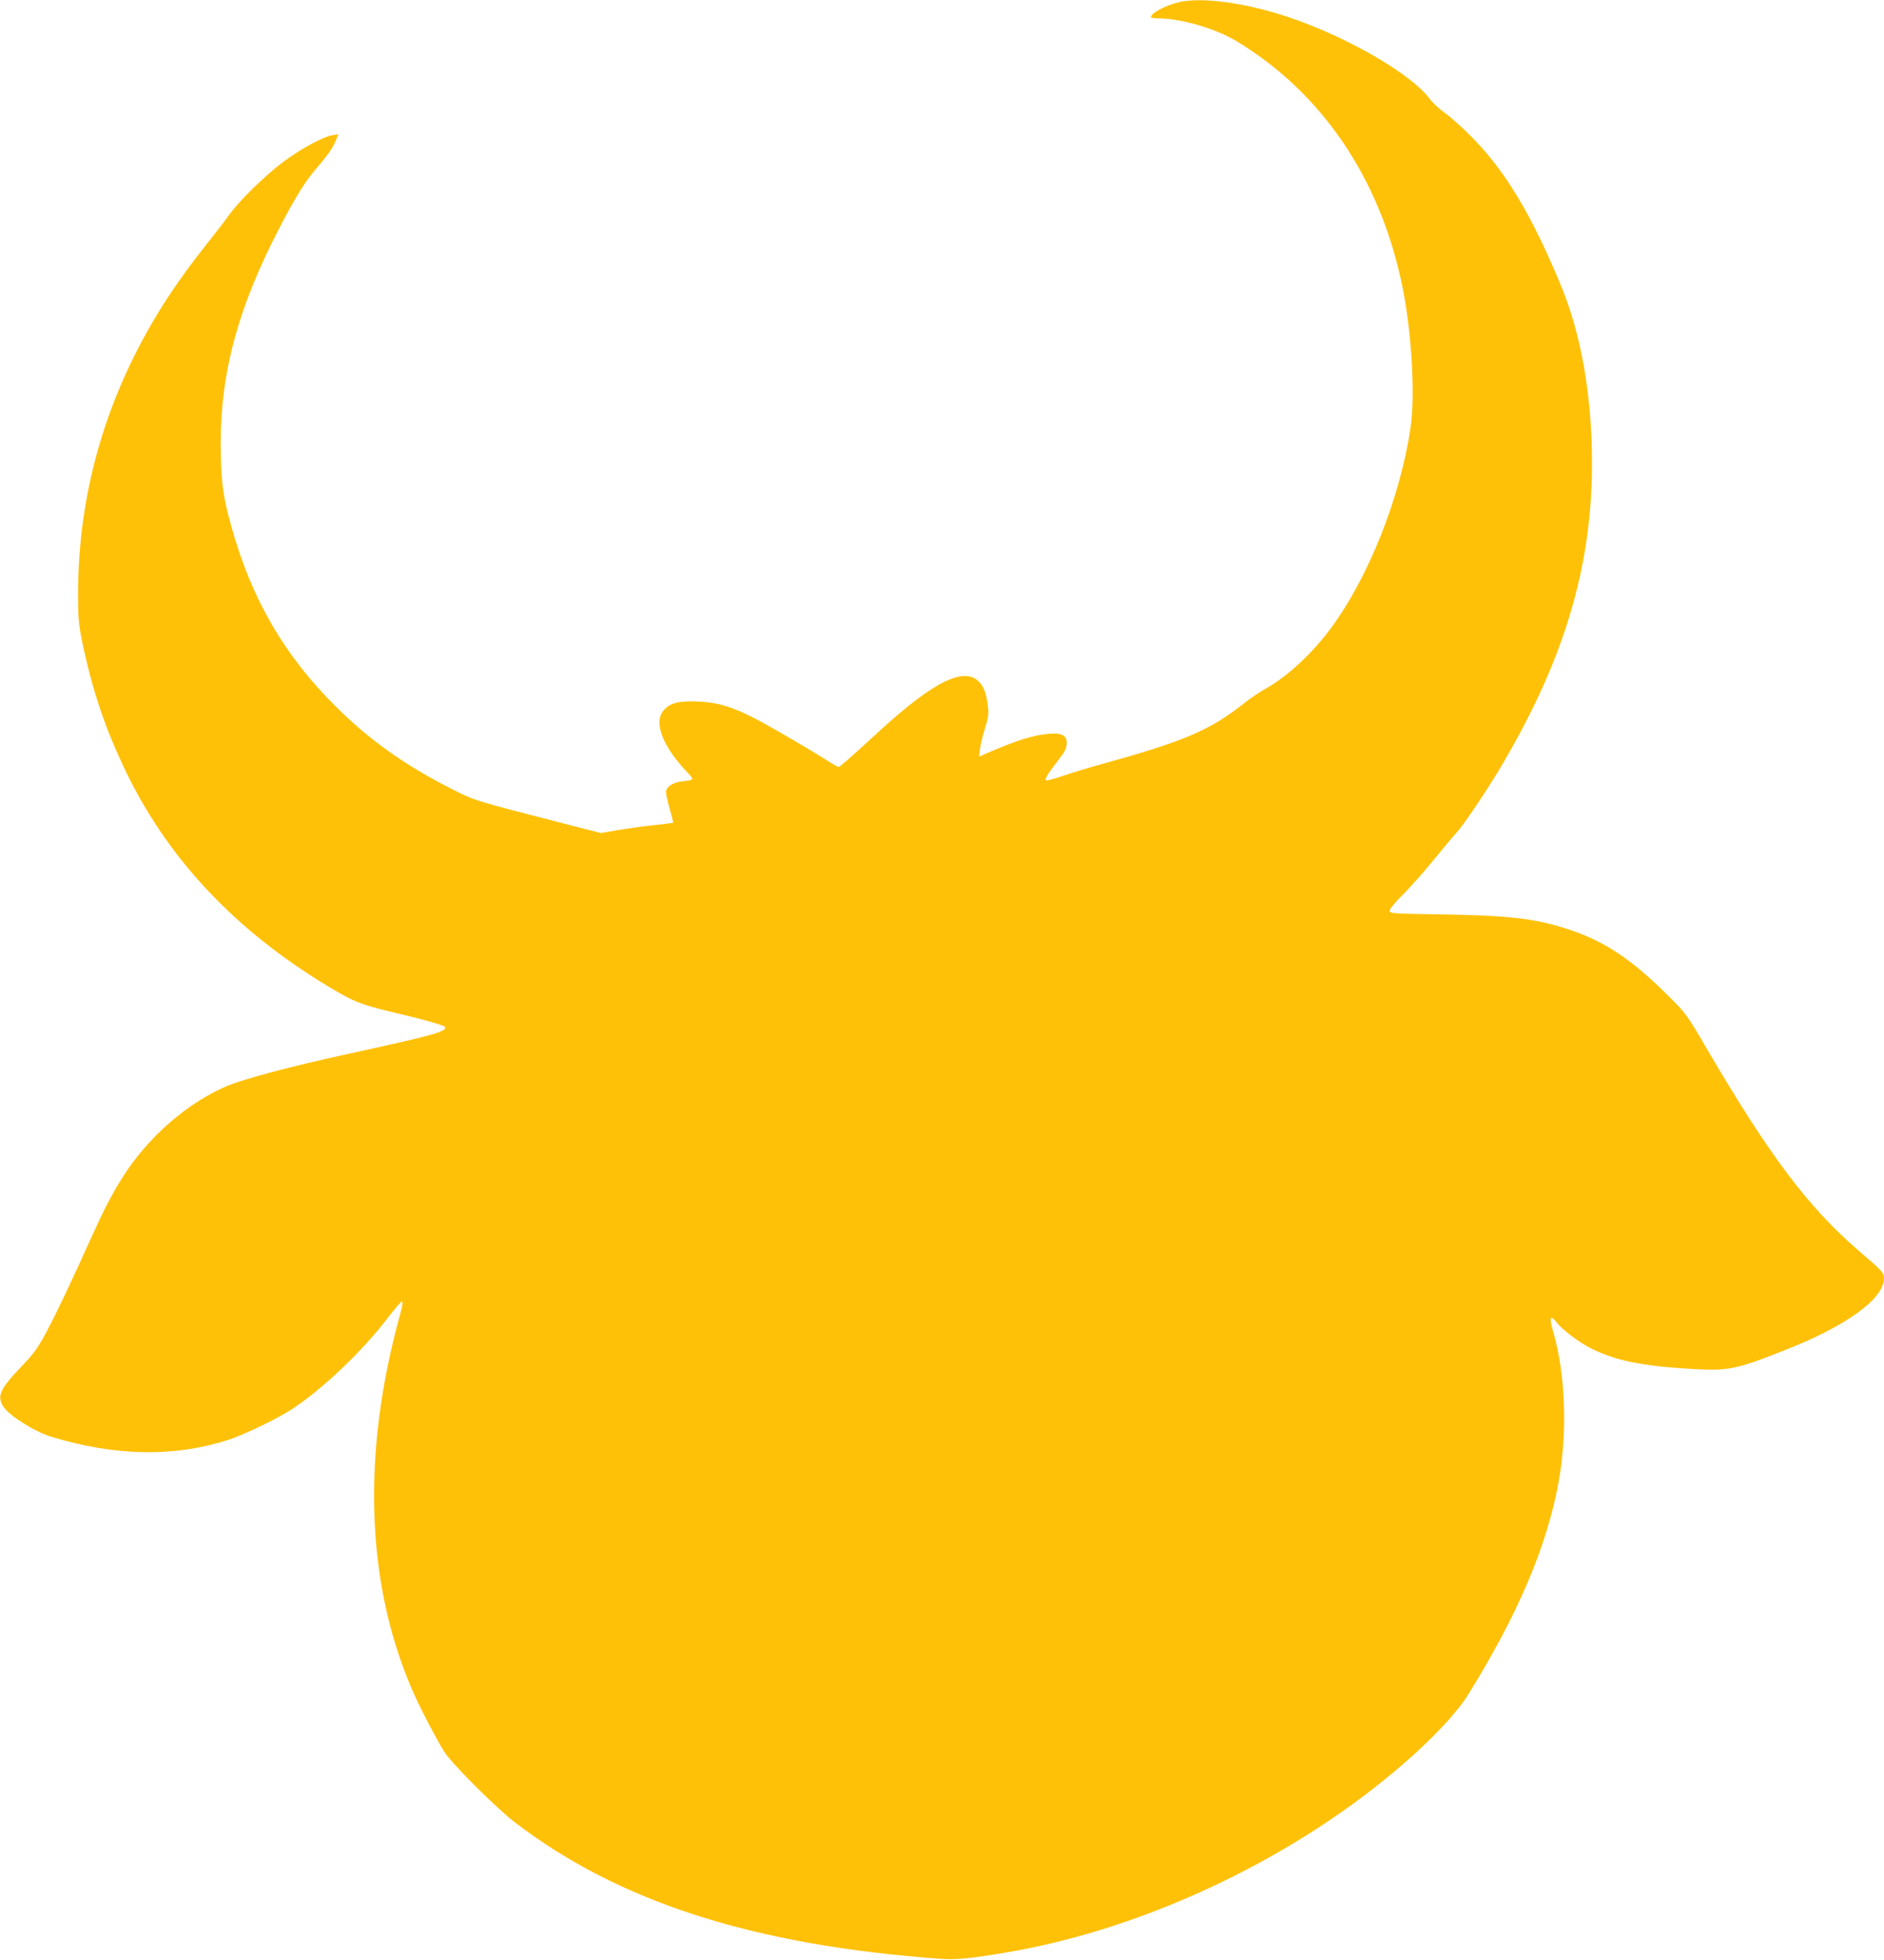
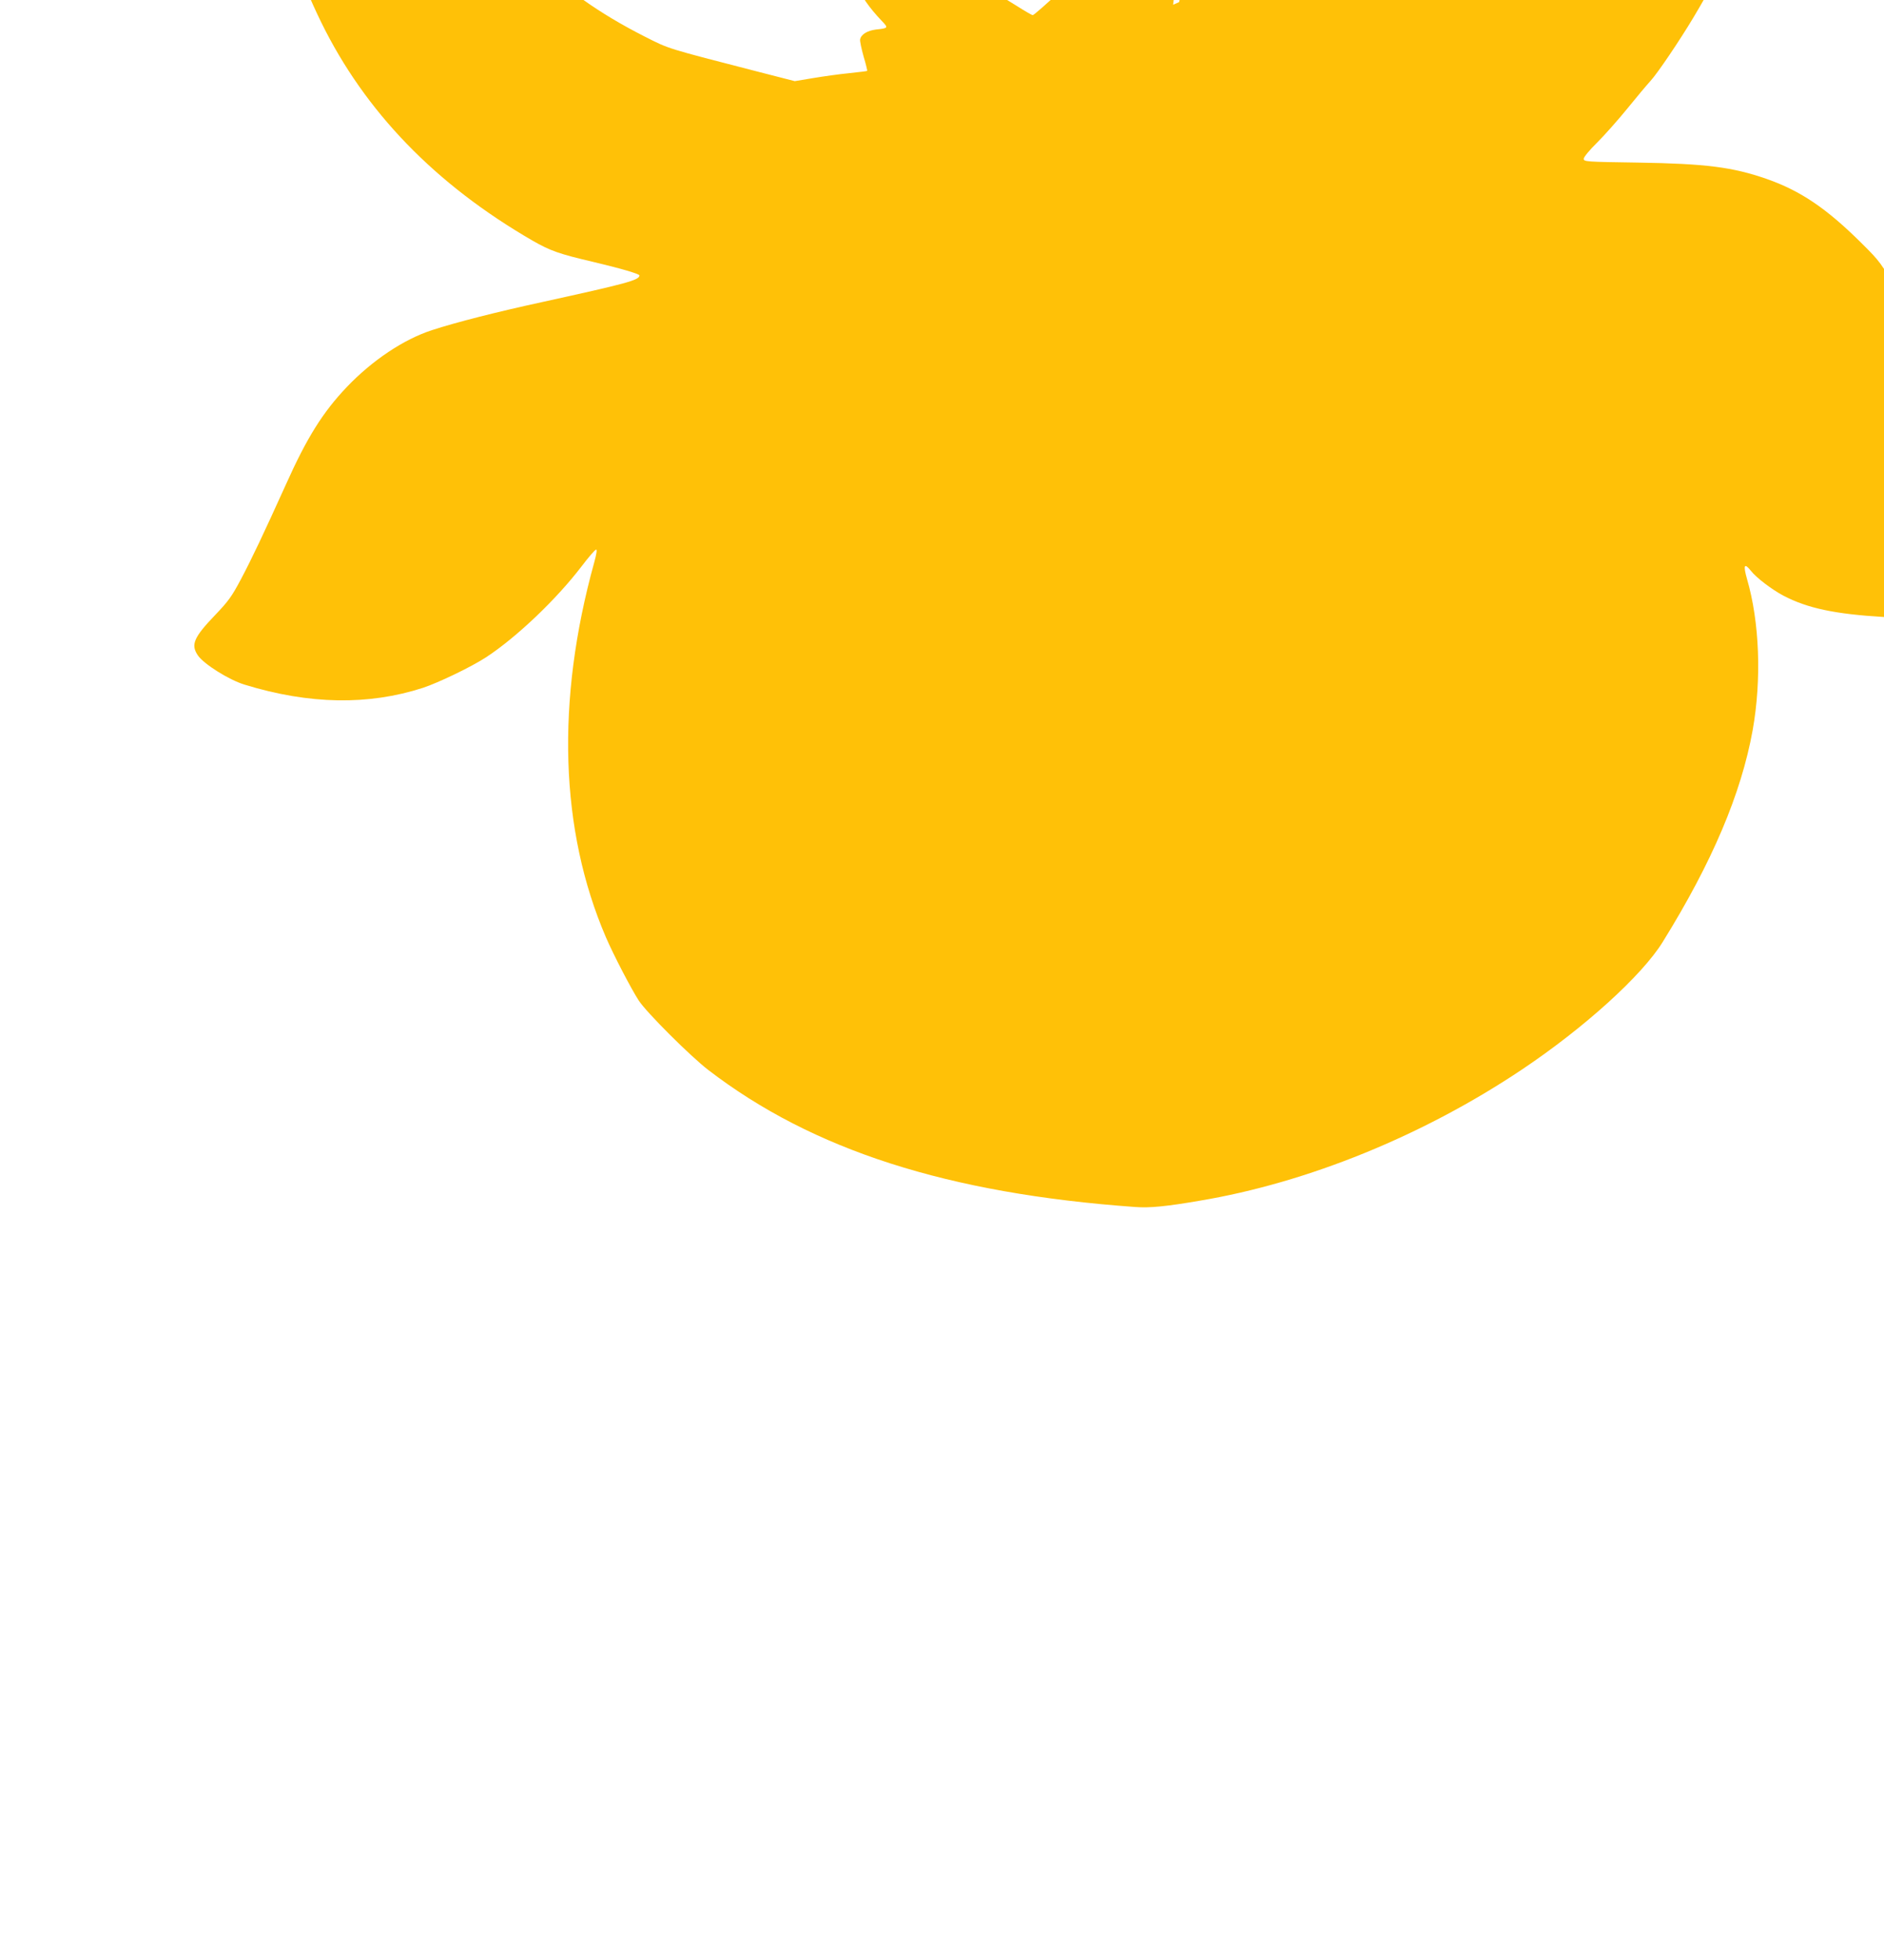
<svg xmlns="http://www.w3.org/2000/svg" version="1.0" width="1231pt" height="1280pt" viewBox="0 0 1231 1280" preserveAspectRatio="xMidYMid meet">
  <g transform="translate(0,1280) scale(0.1,-0.1)" fill="#ffc107" stroke="none">
-     <path d="M7704 12786 c-87 -20 -184 -72 -184 -98 0 -4 21 -8 48 -8 150 -1 370 -65 508 -147 562 -337 945 -903 1088 -1609 60 -297 84 -708 52 -920 -68 -459 -277 -982 -525 -1314 -119 -160 -284 -312 -419 -387 -37 -20 -96 -60 -132 -88 -234 -186 -395 -255 -955 -410 -71 -19 -178 -52 -237 -72 -59 -20 -110 -34 -113 -31 -9 9 11 45 65 113 59 75 70 96 70 134 0 48 -35 65 -118 58 -109 -11 -202 -40 -416 -132 l-39 -17 6 49 c3 26 18 86 32 133 22 68 26 95 21 140 -10 83 -24 126 -52 159 -95 113 -295 18 -659 -315 -204 -187 -258 -234 -266 -234 -4 0 -51 27 -103 60 -52 33 -185 112 -295 175 -253 146 -362 186 -524 193 -124 5 -180 -10 -222 -59 -66 -79 -5 -236 158 -406 45 -47 44 -48 -38 -57 -57 -7 -98 -33 -103 -65 -2 -11 9 -62 23 -112 15 -50 25 -92 23 -93 -1 -2 -55 -8 -118 -15 -63 -6 -169 -21 -235 -32 l-120 -20 -230 59 c-617 159 -588 150 -750 232 -300 152 -533 318 -751 535 -336 334 -548 698 -680 1168 -53 188 -66 275 -71 462 -14 482 89 908 339 1410 122 243 203 380 276 464 85 99 115 141 137 195 l16 39 -38 -6 c-63 -10 -211 -91 -326 -177 -121 -92 -282 -250 -348 -341 -24 -34 -89 -119 -145 -189 -113 -142 -215 -284 -291 -405 -367 -583 -553 -1218 -553 -1890 0 -145 4 -192 25 -296 67 -327 153 -582 295 -874 287 -586 746 -1060 1382 -1428 117 -67 175 -87 393 -138 182 -43 305 -79 305 -89 0 -31 -84 -53 -640 -175 -294 -64 -558 -131 -714 -182 -186 -60 -392 -198 -558 -372 -156 -164 -260 -329 -398 -637 -147 -325 -224 -487 -294 -619 -60 -113 -82 -143 -167 -232 -141 -147 -162 -195 -114 -265 39 -57 203 -160 305 -191 423 -130 809 -136 1165 -21 103 34 319 138 415 201 199 131 457 377 620 590 47 62 90 112 97 112 7 1 3 -28 -13 -86 -250 -904 -224 -1746 77 -2446 49 -114 166 -339 215 -414 52 -79 337 -363 454 -453 681 -523 1564 -807 2790 -895 93 -7 199 3 420 41 707 118 1463 426 2108 858 406 272 783 613 918 832 324 522 513 969 588 1384 59 331 45 706 -37 987 -26 91 -18 108 25 54 36 -46 136 -122 213 -163 157 -82 336 -120 654 -139 253 -15 296 -7 616 119 409 160 655 338 655 473 0 35 -12 48 -159 174 -334 286 -587 622 -1000 1327 -132 225 -133 227 -259 352 -226 224 -396 339 -616 416 -224 78 -399 100 -843 107 -340 5 -353 6 -353 25 0 11 38 57 88 106 48 48 137 148 197 222 60 74 128 155 151 180 46 50 190 263 281 415 417 697 604 1313 605 1990 1 447 -70 853 -207 1180 -193 464 -368 751 -589 970 -55 56 -130 122 -166 148 -36 25 -78 65 -95 87 -121 166 -544 411 -935 541 -278 92 -556 129 -706 95z" />
+     <path d="M7704 12786 l-39 -17 6 49 c3 26 18 86 32 133 22 68 26 95 21 140 -10 83 -24 126 -52 159 -95 113 -295 18 -659 -315 -204 -187 -258 -234 -266 -234 -4 0 -51 27 -103 60 -52 33 -185 112 -295 175 -253 146 -362 186 -524 193 -124 5 -180 -10 -222 -59 -66 -79 -5 -236 158 -406 45 -47 44 -48 -38 -57 -57 -7 -98 -33 -103 -65 -2 -11 9 -62 23 -112 15 -50 25 -92 23 -93 -1 -2 -55 -8 -118 -15 -63 -6 -169 -21 -235 -32 l-120 -20 -230 59 c-617 159 -588 150 -750 232 -300 152 -533 318 -751 535 -336 334 -548 698 -680 1168 -53 188 -66 275 -71 462 -14 482 89 908 339 1410 122 243 203 380 276 464 85 99 115 141 137 195 l16 39 -38 -6 c-63 -10 -211 -91 -326 -177 -121 -92 -282 -250 -348 -341 -24 -34 -89 -119 -145 -189 -113 -142 -215 -284 -291 -405 -367 -583 -553 -1218 -553 -1890 0 -145 4 -192 25 -296 67 -327 153 -582 295 -874 287 -586 746 -1060 1382 -1428 117 -67 175 -87 393 -138 182 -43 305 -79 305 -89 0 -31 -84 -53 -640 -175 -294 -64 -558 -131 -714 -182 -186 -60 -392 -198 -558 -372 -156 -164 -260 -329 -398 -637 -147 -325 -224 -487 -294 -619 -60 -113 -82 -143 -167 -232 -141 -147 -162 -195 -114 -265 39 -57 203 -160 305 -191 423 -130 809 -136 1165 -21 103 34 319 138 415 201 199 131 457 377 620 590 47 62 90 112 97 112 7 1 3 -28 -13 -86 -250 -904 -224 -1746 77 -2446 49 -114 166 -339 215 -414 52 -79 337 -363 454 -453 681 -523 1564 -807 2790 -895 93 -7 199 3 420 41 707 118 1463 426 2108 858 406 272 783 613 918 832 324 522 513 969 588 1384 59 331 45 706 -37 987 -26 91 -18 108 25 54 36 -46 136 -122 213 -163 157 -82 336 -120 654 -139 253 -15 296 -7 616 119 409 160 655 338 655 473 0 35 -12 48 -159 174 -334 286 -587 622 -1000 1327 -132 225 -133 227 -259 352 -226 224 -396 339 -616 416 -224 78 -399 100 -843 107 -340 5 -353 6 -353 25 0 11 38 57 88 106 48 48 137 148 197 222 60 74 128 155 151 180 46 50 190 263 281 415 417 697 604 1313 605 1990 1 447 -70 853 -207 1180 -193 464 -368 751 -589 970 -55 56 -130 122 -166 148 -36 25 -78 65 -95 87 -121 166 -544 411 -935 541 -278 92 -556 129 -706 95z" />
  </g>
</svg>